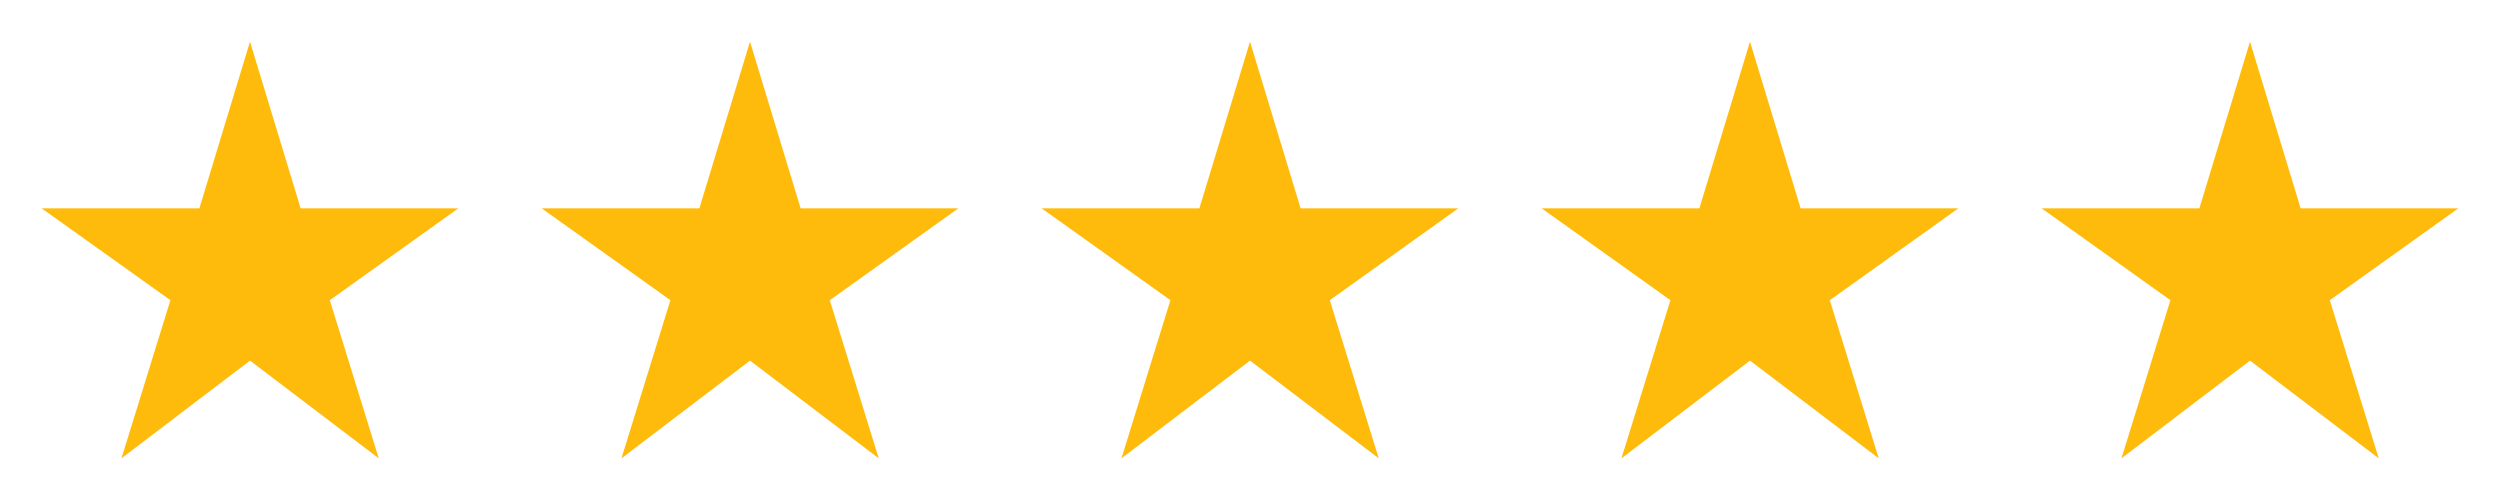
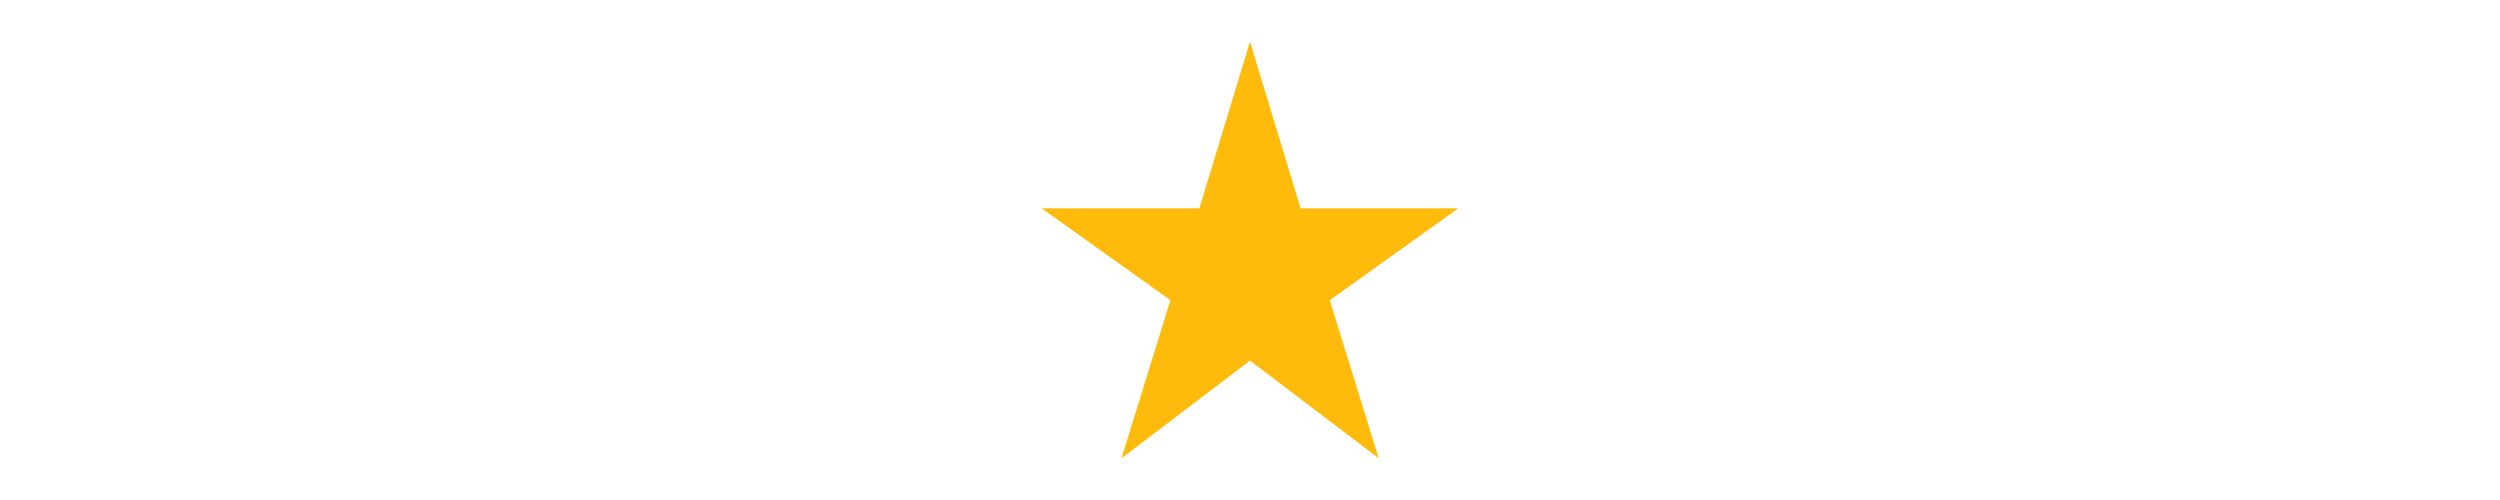
<svg xmlns="http://www.w3.org/2000/svg" width="150" height="30" viewBox="0 0 150 30" fill="none">
  <g clip-path="url(#clip0_321_201)">
-     <path d="M18.038 12.5L15 2.5L11.963 12.5H2.5L10.225 18.012L7.287 27.5L15 21.637L22.725 27.5L19.788 18.012L27.5 12.5H18.038Z" fill="#FFBB0B" />
-   </g>
+     </g>
  <g clip-path="url(#clip1_321_201)">
    <path d="M48.038 12.5L45 2.5L41.962 12.5H32.5L40.225 18.012L37.288 27.5L45 21.637L52.725 27.5L49.788 18.012L57.5 12.5H48.038Z" fill="#FFBB0B" />
  </g>
  <g clip-path="url(#clip2_321_201)">
    <path d="M78.037 12.5L75 2.5L71.963 12.5H62.5L70.225 18.012L67.287 27.5L75 21.637L82.725 27.5L79.787 18.012L87.5 12.5H78.037Z" fill="#FFBB0B" />
  </g>
  <g clip-path="url(#clip3_321_201)">
    <path d="M108.038 12.5L105 2.5L101.963 12.5H92.5L100.225 18.012L97.287 27.5L105 21.637L112.725 27.5L109.788 18.012L117.5 12.5H108.038Z" fill="#FFBB0B" />
  </g>
  <g clip-path="url(#clip4_321_201)">
-     <path d="M138.038 12.5L135 2.5L131.962 12.5H122.5L130.225 18.012L127.287 27.5L135 21.637L142.725 27.5L139.787 18.012L147.5 12.5H138.038Z" fill="#FFBB0B" />
-   </g>
+     </g>
  <defs>
    <clipPath id="clip0_321_201">
      <rect width="30" height="30" fill="white" />
    </clipPath>
    <clipPath id="clip1_321_201">
-       <rect width="30" height="30" fill="white" transform="translate(30)" />
-     </clipPath>
+       </clipPath>
    <clipPath id="clip2_321_201">
      <rect width="30" height="30" fill="white" transform="translate(60)" />
    </clipPath>
    <clipPath id="clip3_321_201">
-       <rect width="30" height="30" fill="white" transform="translate(90)" />
-     </clipPath>
+       </clipPath>
    <clipPath id="clip4_321_201">
-       <rect width="30" height="30" fill="white" transform="translate(120)" />
-     </clipPath>
+       </clipPath>
  </defs>
</svg>